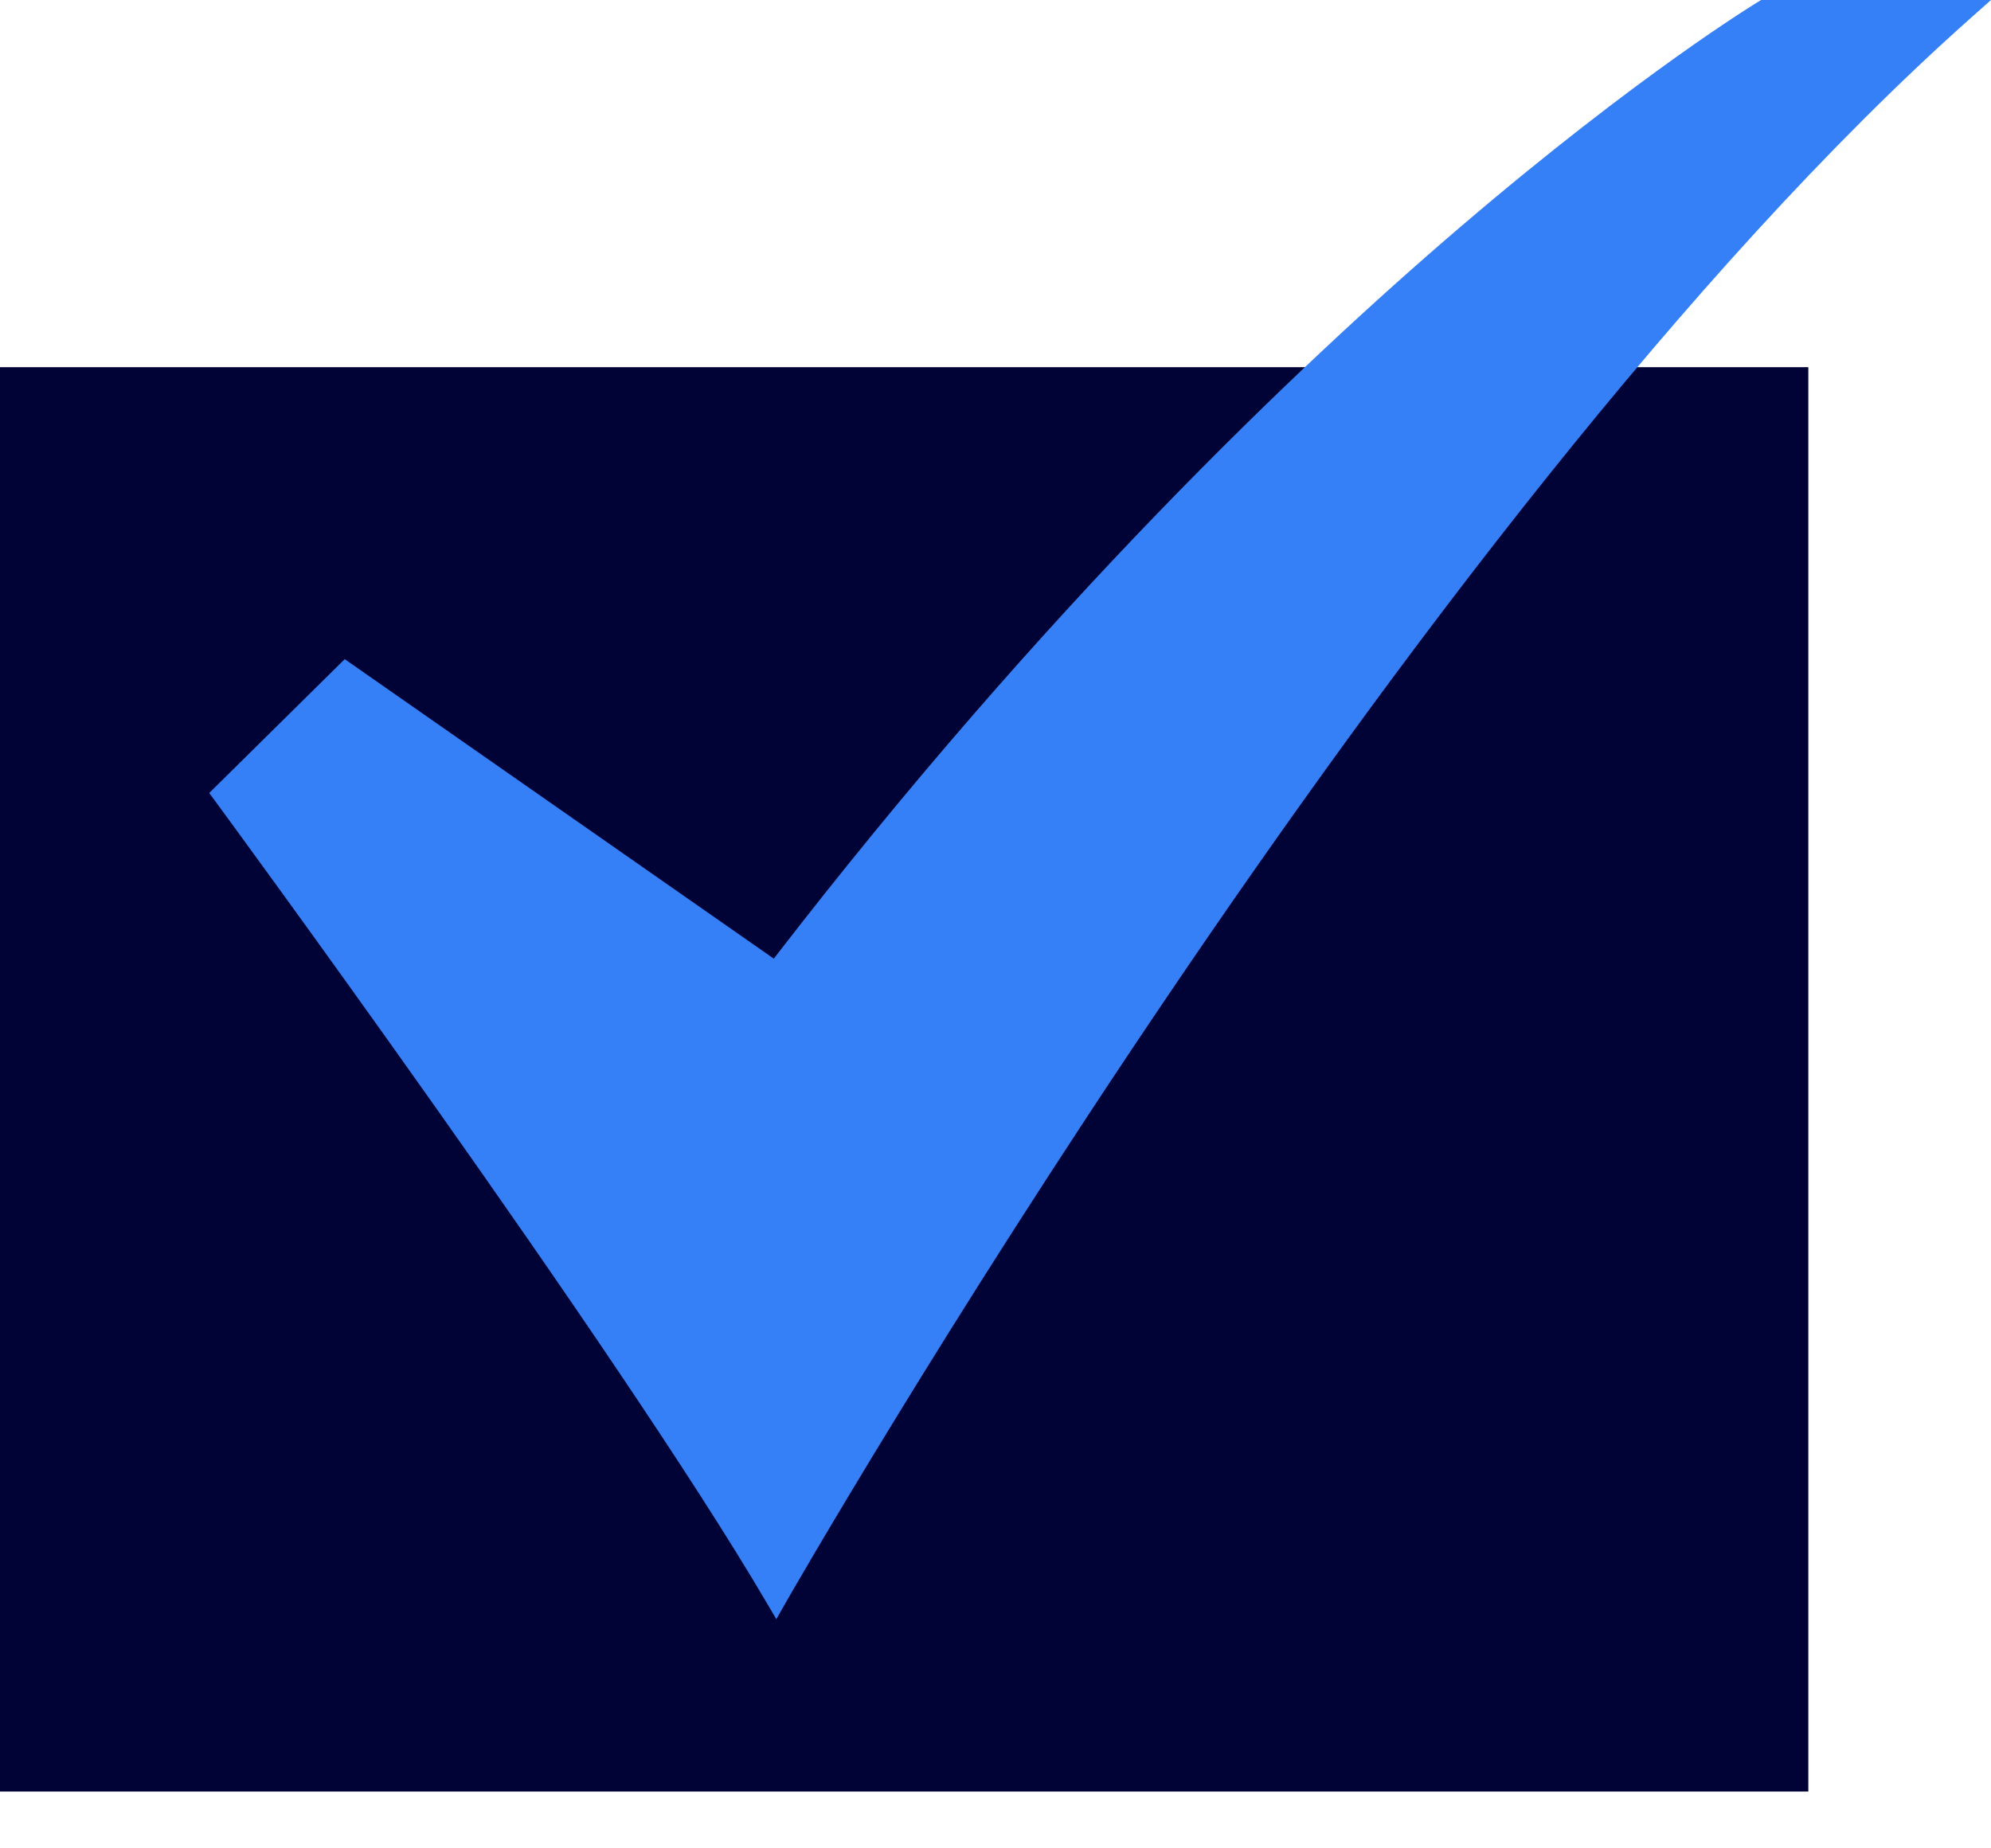
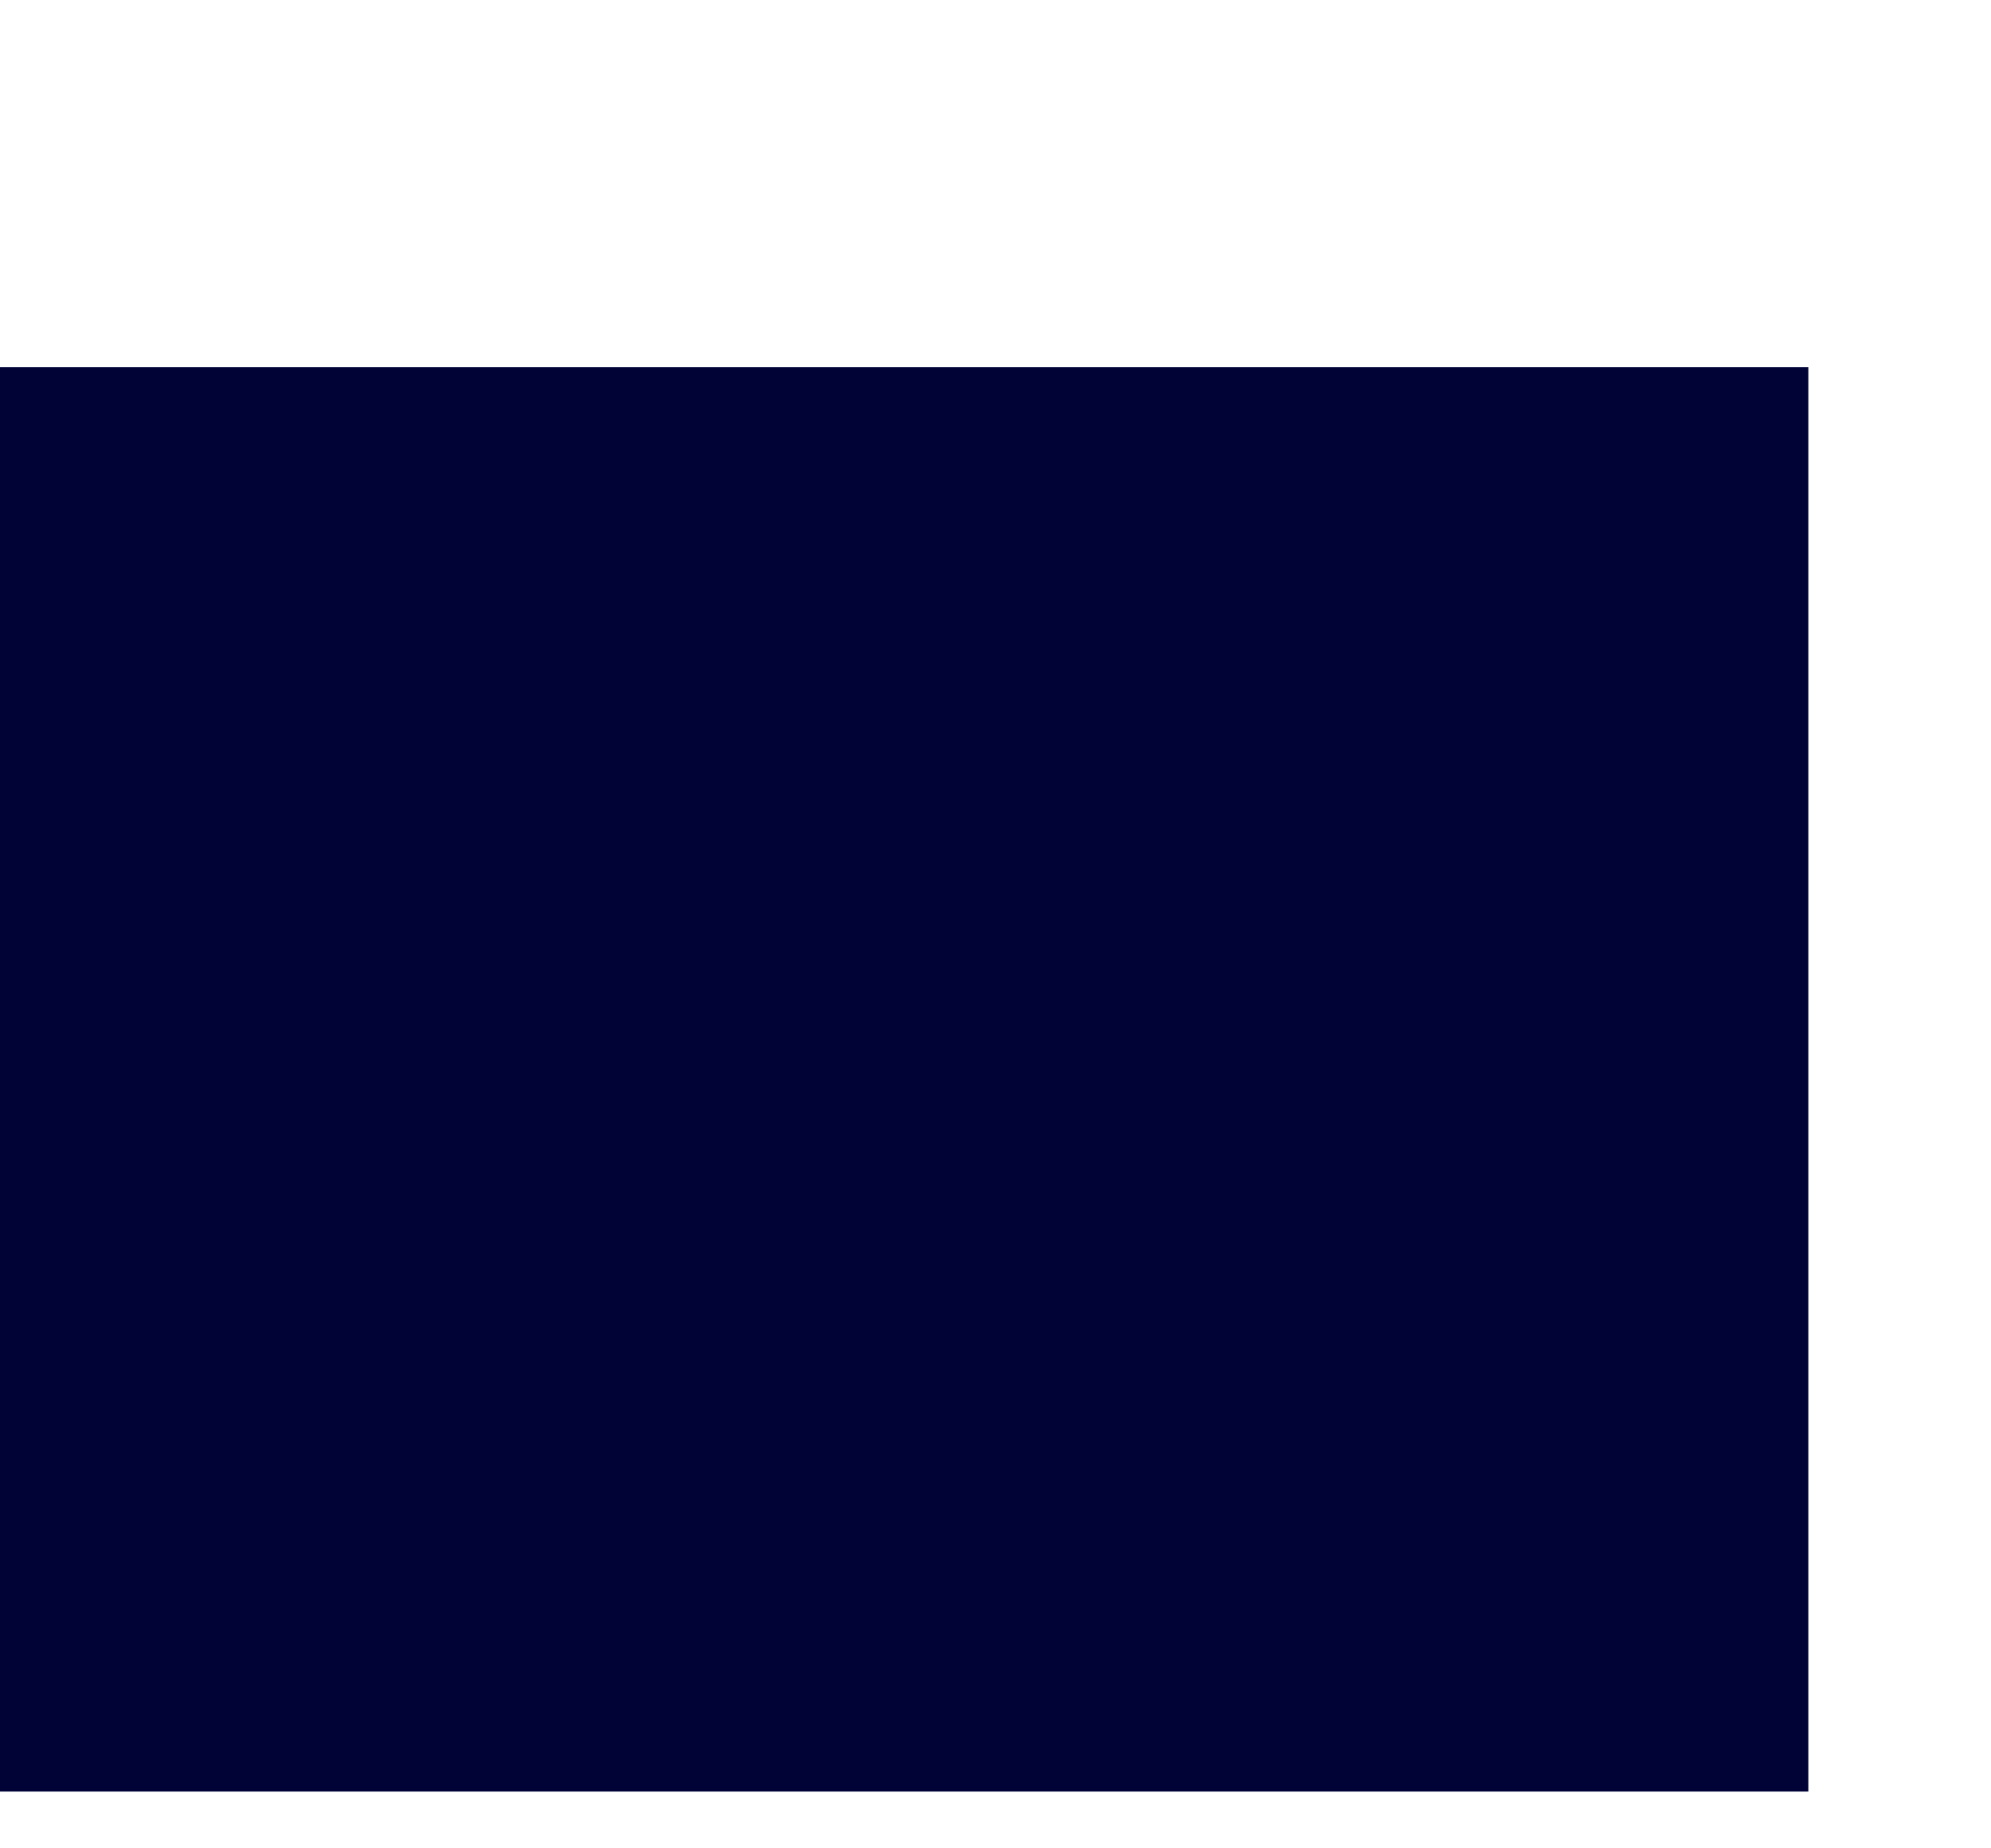
<svg xmlns="http://www.w3.org/2000/svg" width="28" height="26" viewBox="0 0 28 26" fill="none">
  <path d="M0 5.165H25.431V25.201H0V5.165Z" fill="#010336" />
-   <path d="M10.918 22.776L10.78 22.542C8.674 18.954 3.079 11.341 3.023 11.264L2.942 11.155L4.848 9.272L10.882 13.485C14.682 8.555 18.227 5.169 20.539 3.191C23.068 1.028 24.714 0.032 24.731 0.022L24.768 0H28L27.692 0.274C19.748 7.35 11.138 22.389 11.052 22.54L10.918 22.776Z" fill="#3580F6" />
</svg>